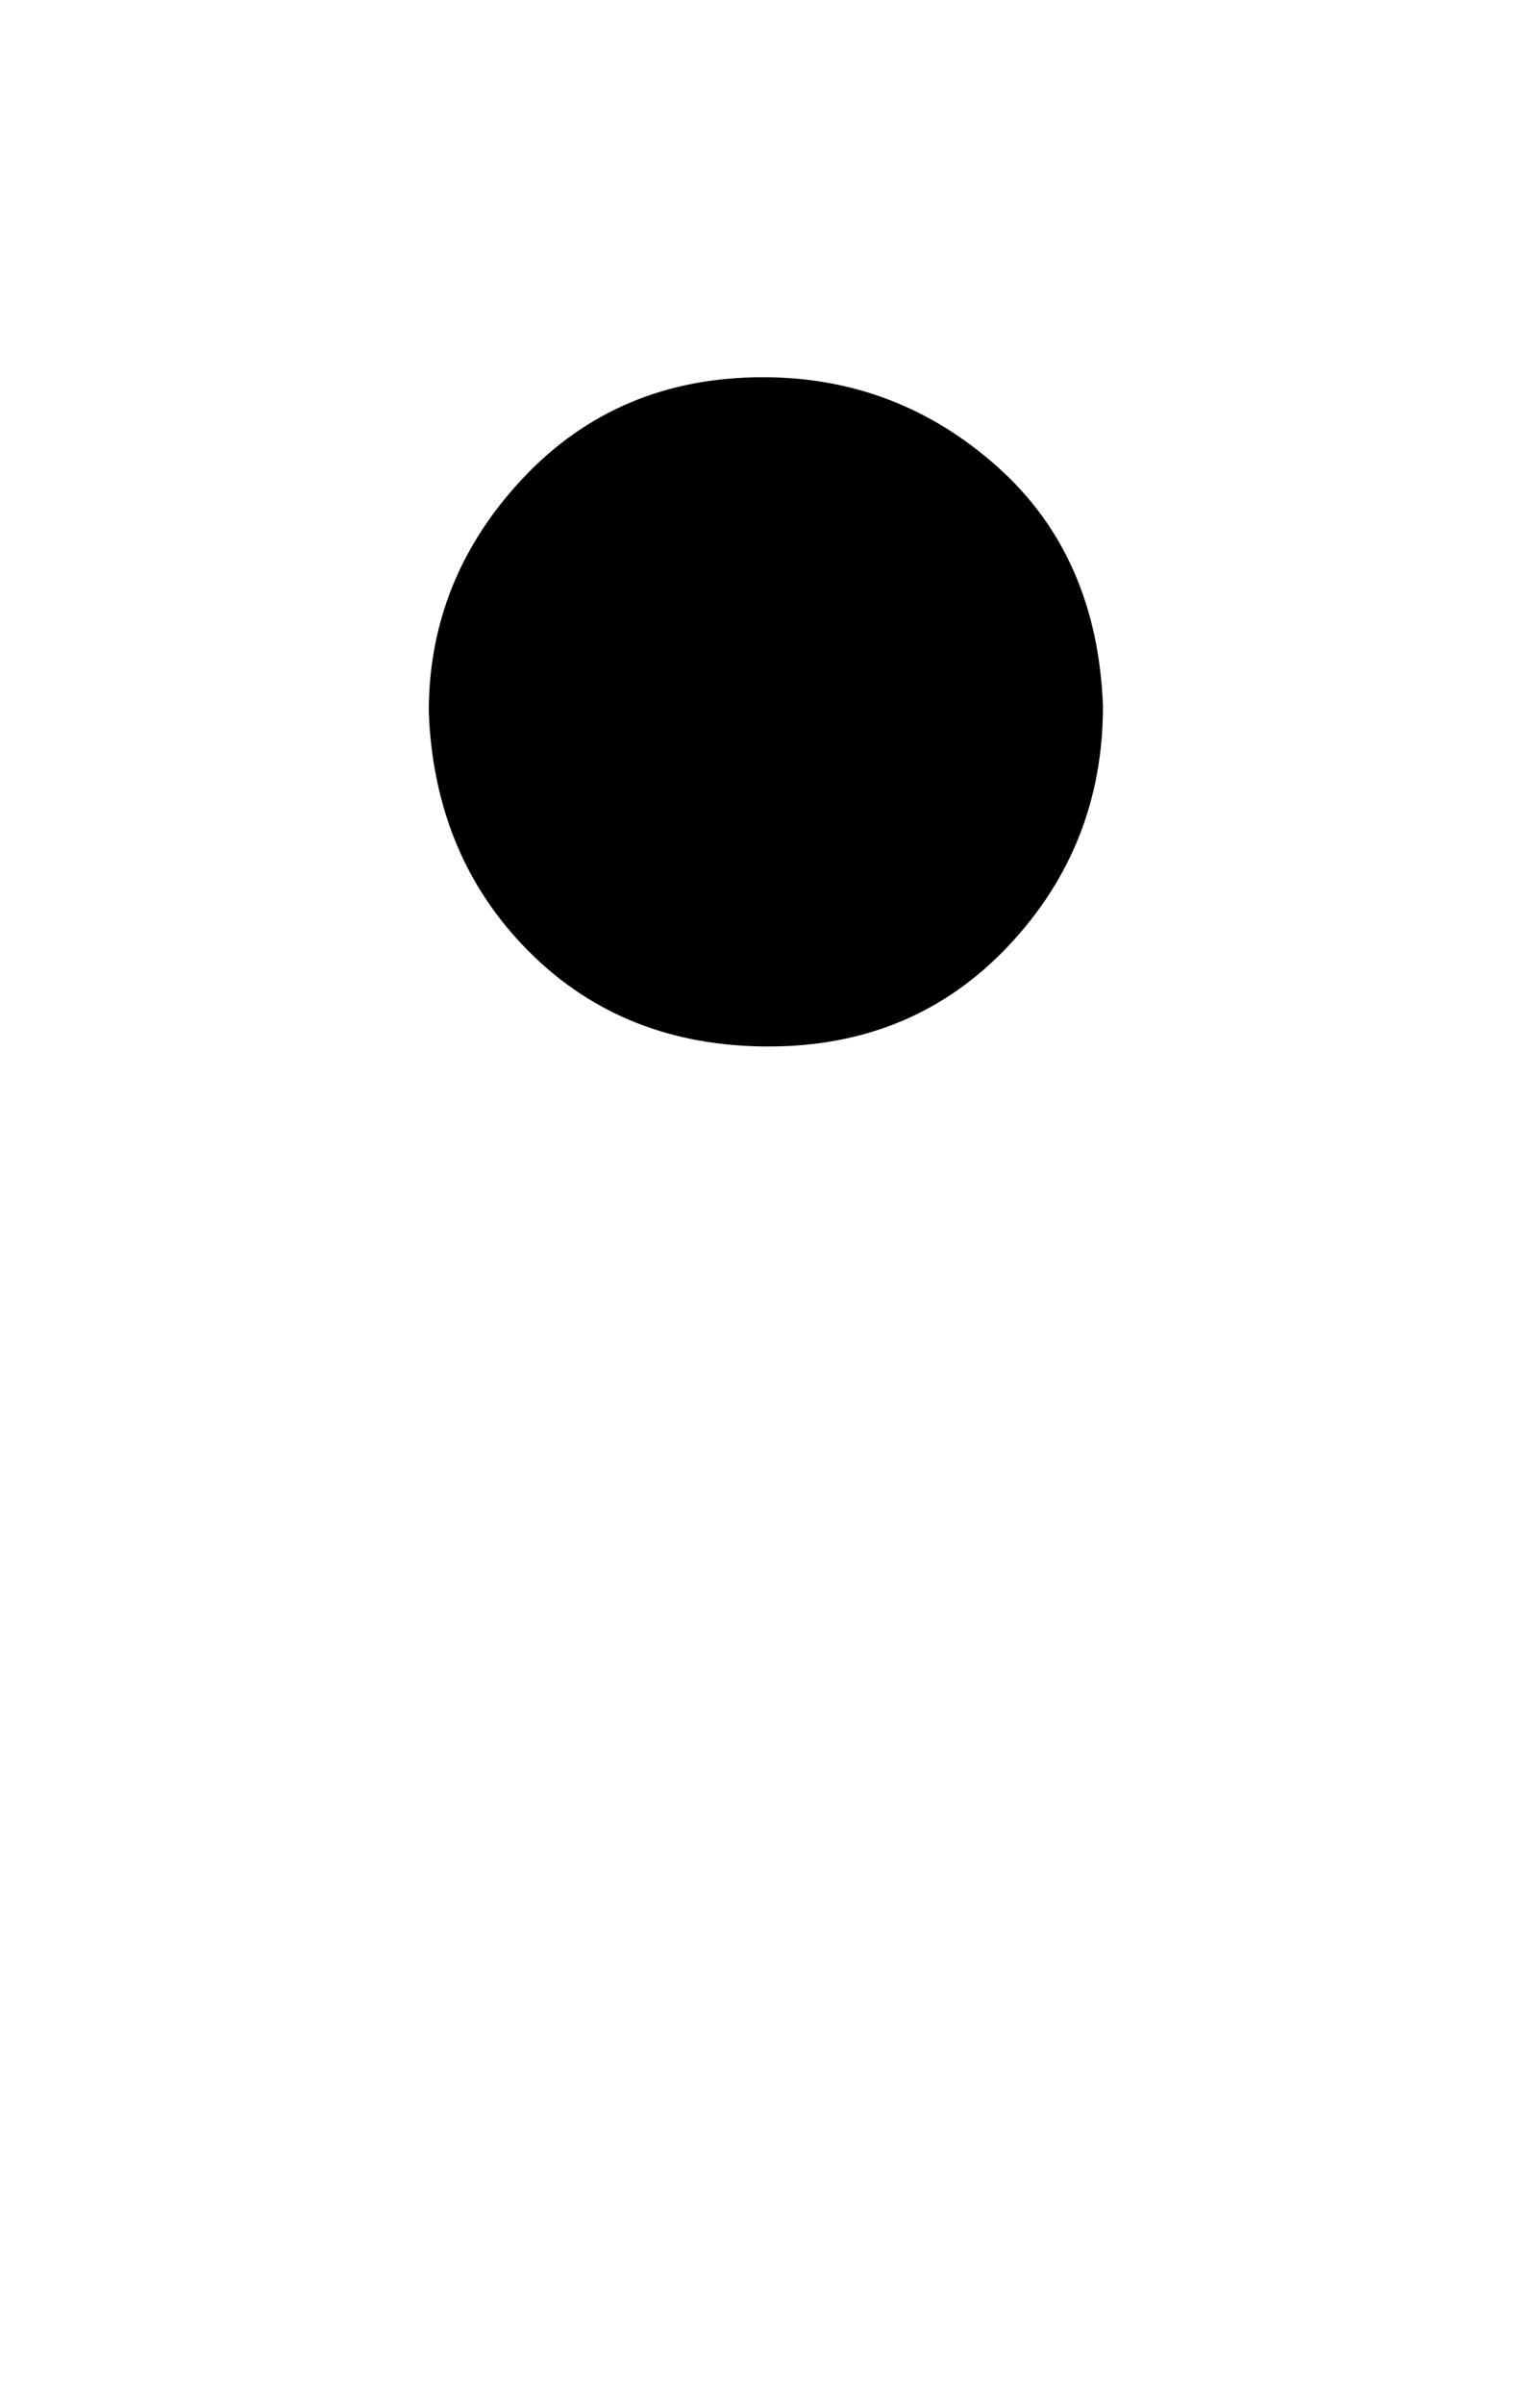
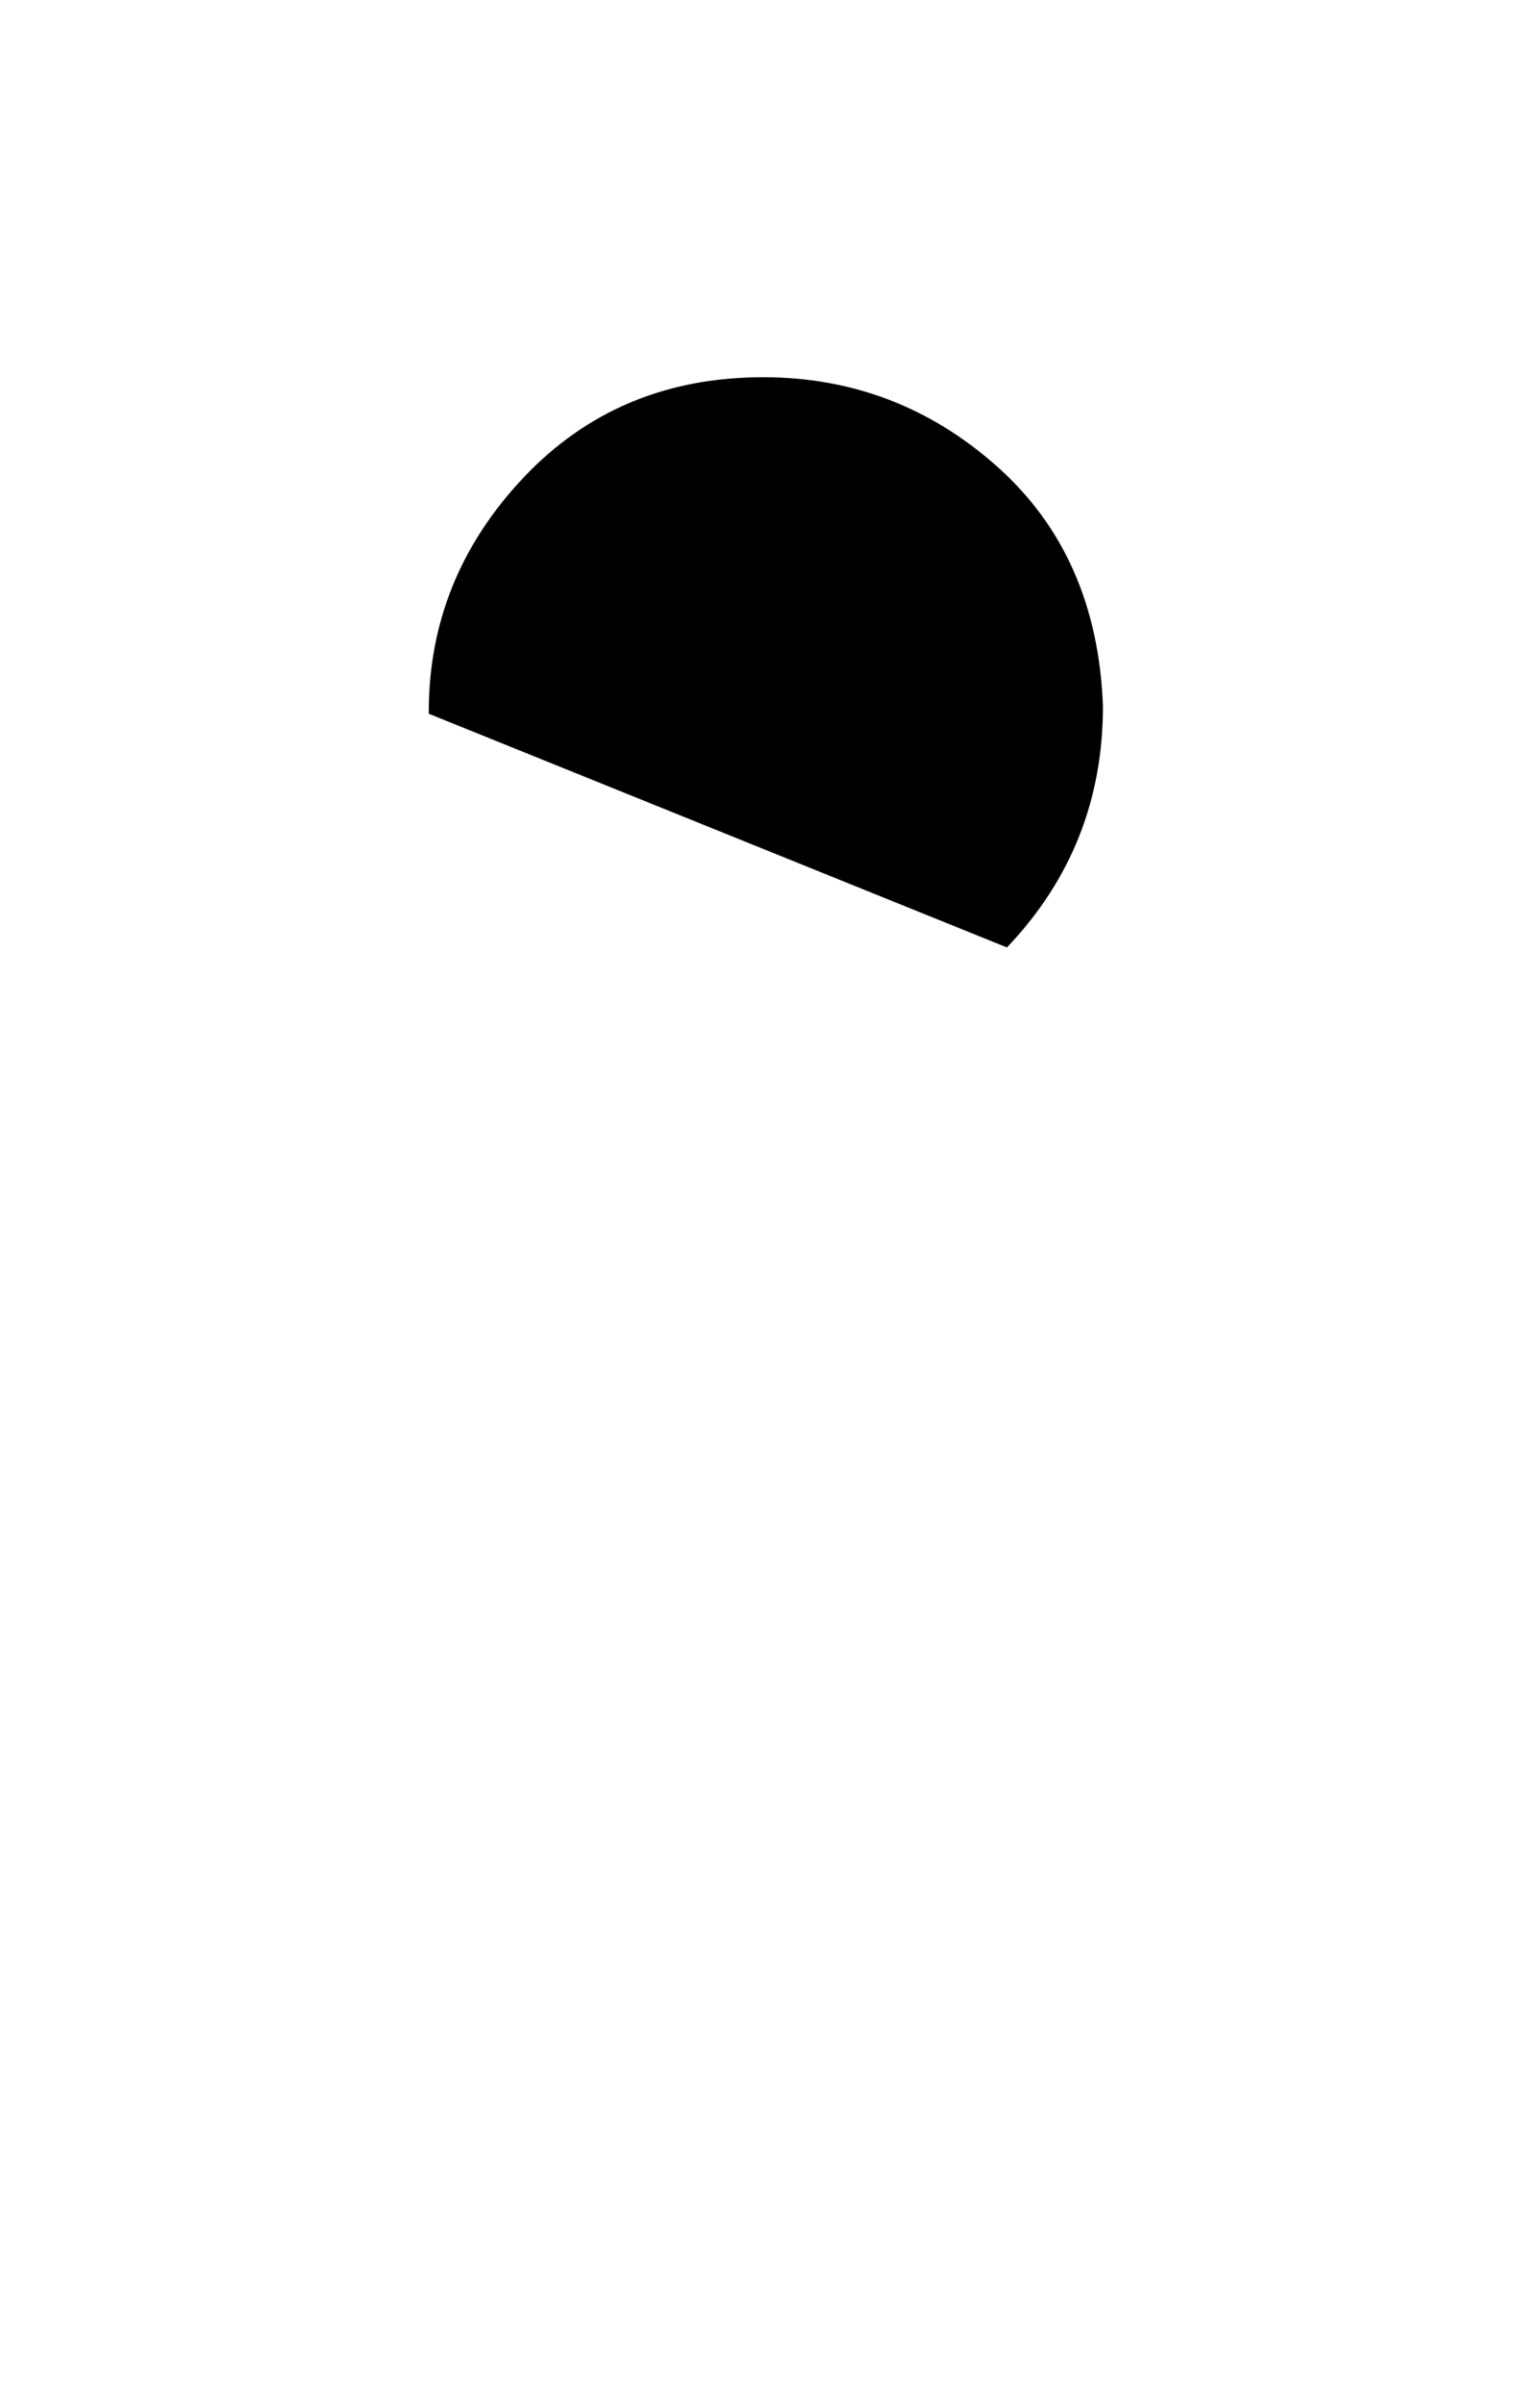
<svg xmlns="http://www.w3.org/2000/svg" xmlns:xlink="http://www.w3.org/1999/xlink" style="vertical-align:.439ex;margin-bottom:-.569ex" width=".647ex" height="1.009ex" viewBox="0 -378.7 278.5 434.6">
  <defs>
-     <path id="a" stroke-width="1" d="M78 250q0 24 17 42t43 18q24 0 42-16t19-43q0-25-17-43t-43-18-43 17-18 43z" />
+     <path id="a" stroke-width="1" d="M78 250q0 24 17 42t43 18q24 0 42-16t19-43q0-25-17-43z" />
  </defs>
  <use fill="currentColor" stroke="currentColor" stroke-width="0" transform="scale(1 -1)" xlink:href="#a" />
</svg>